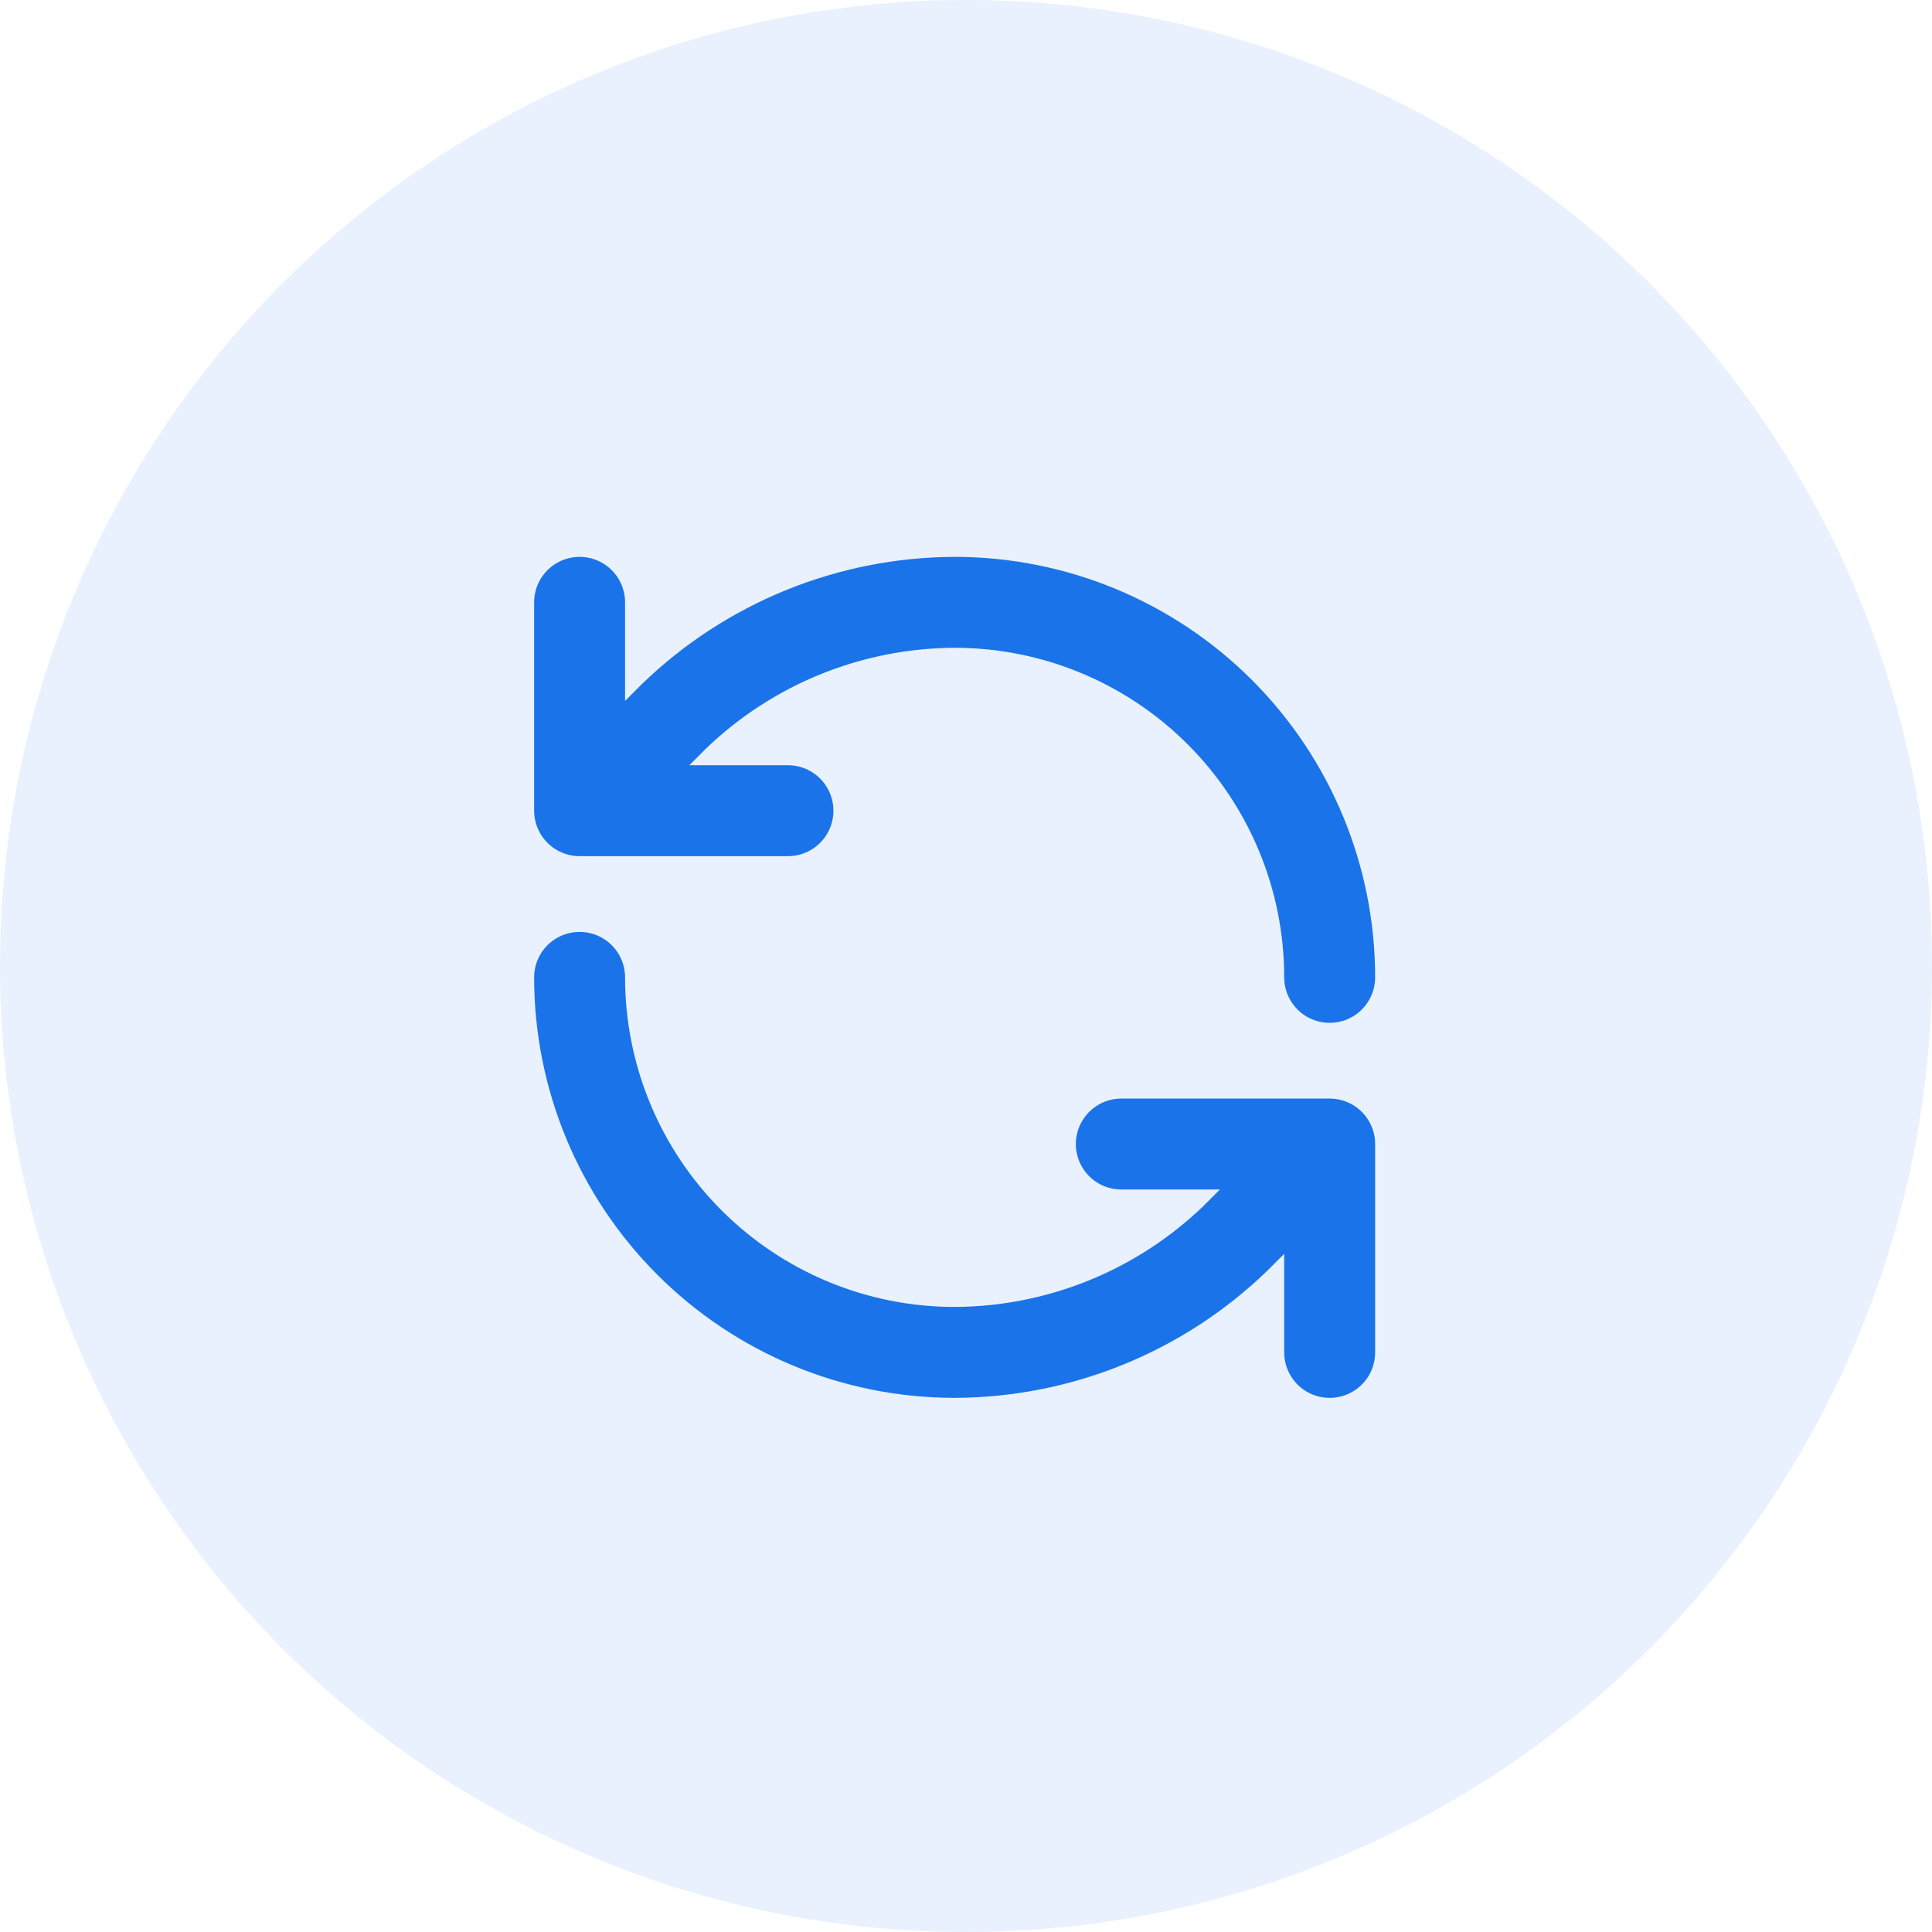
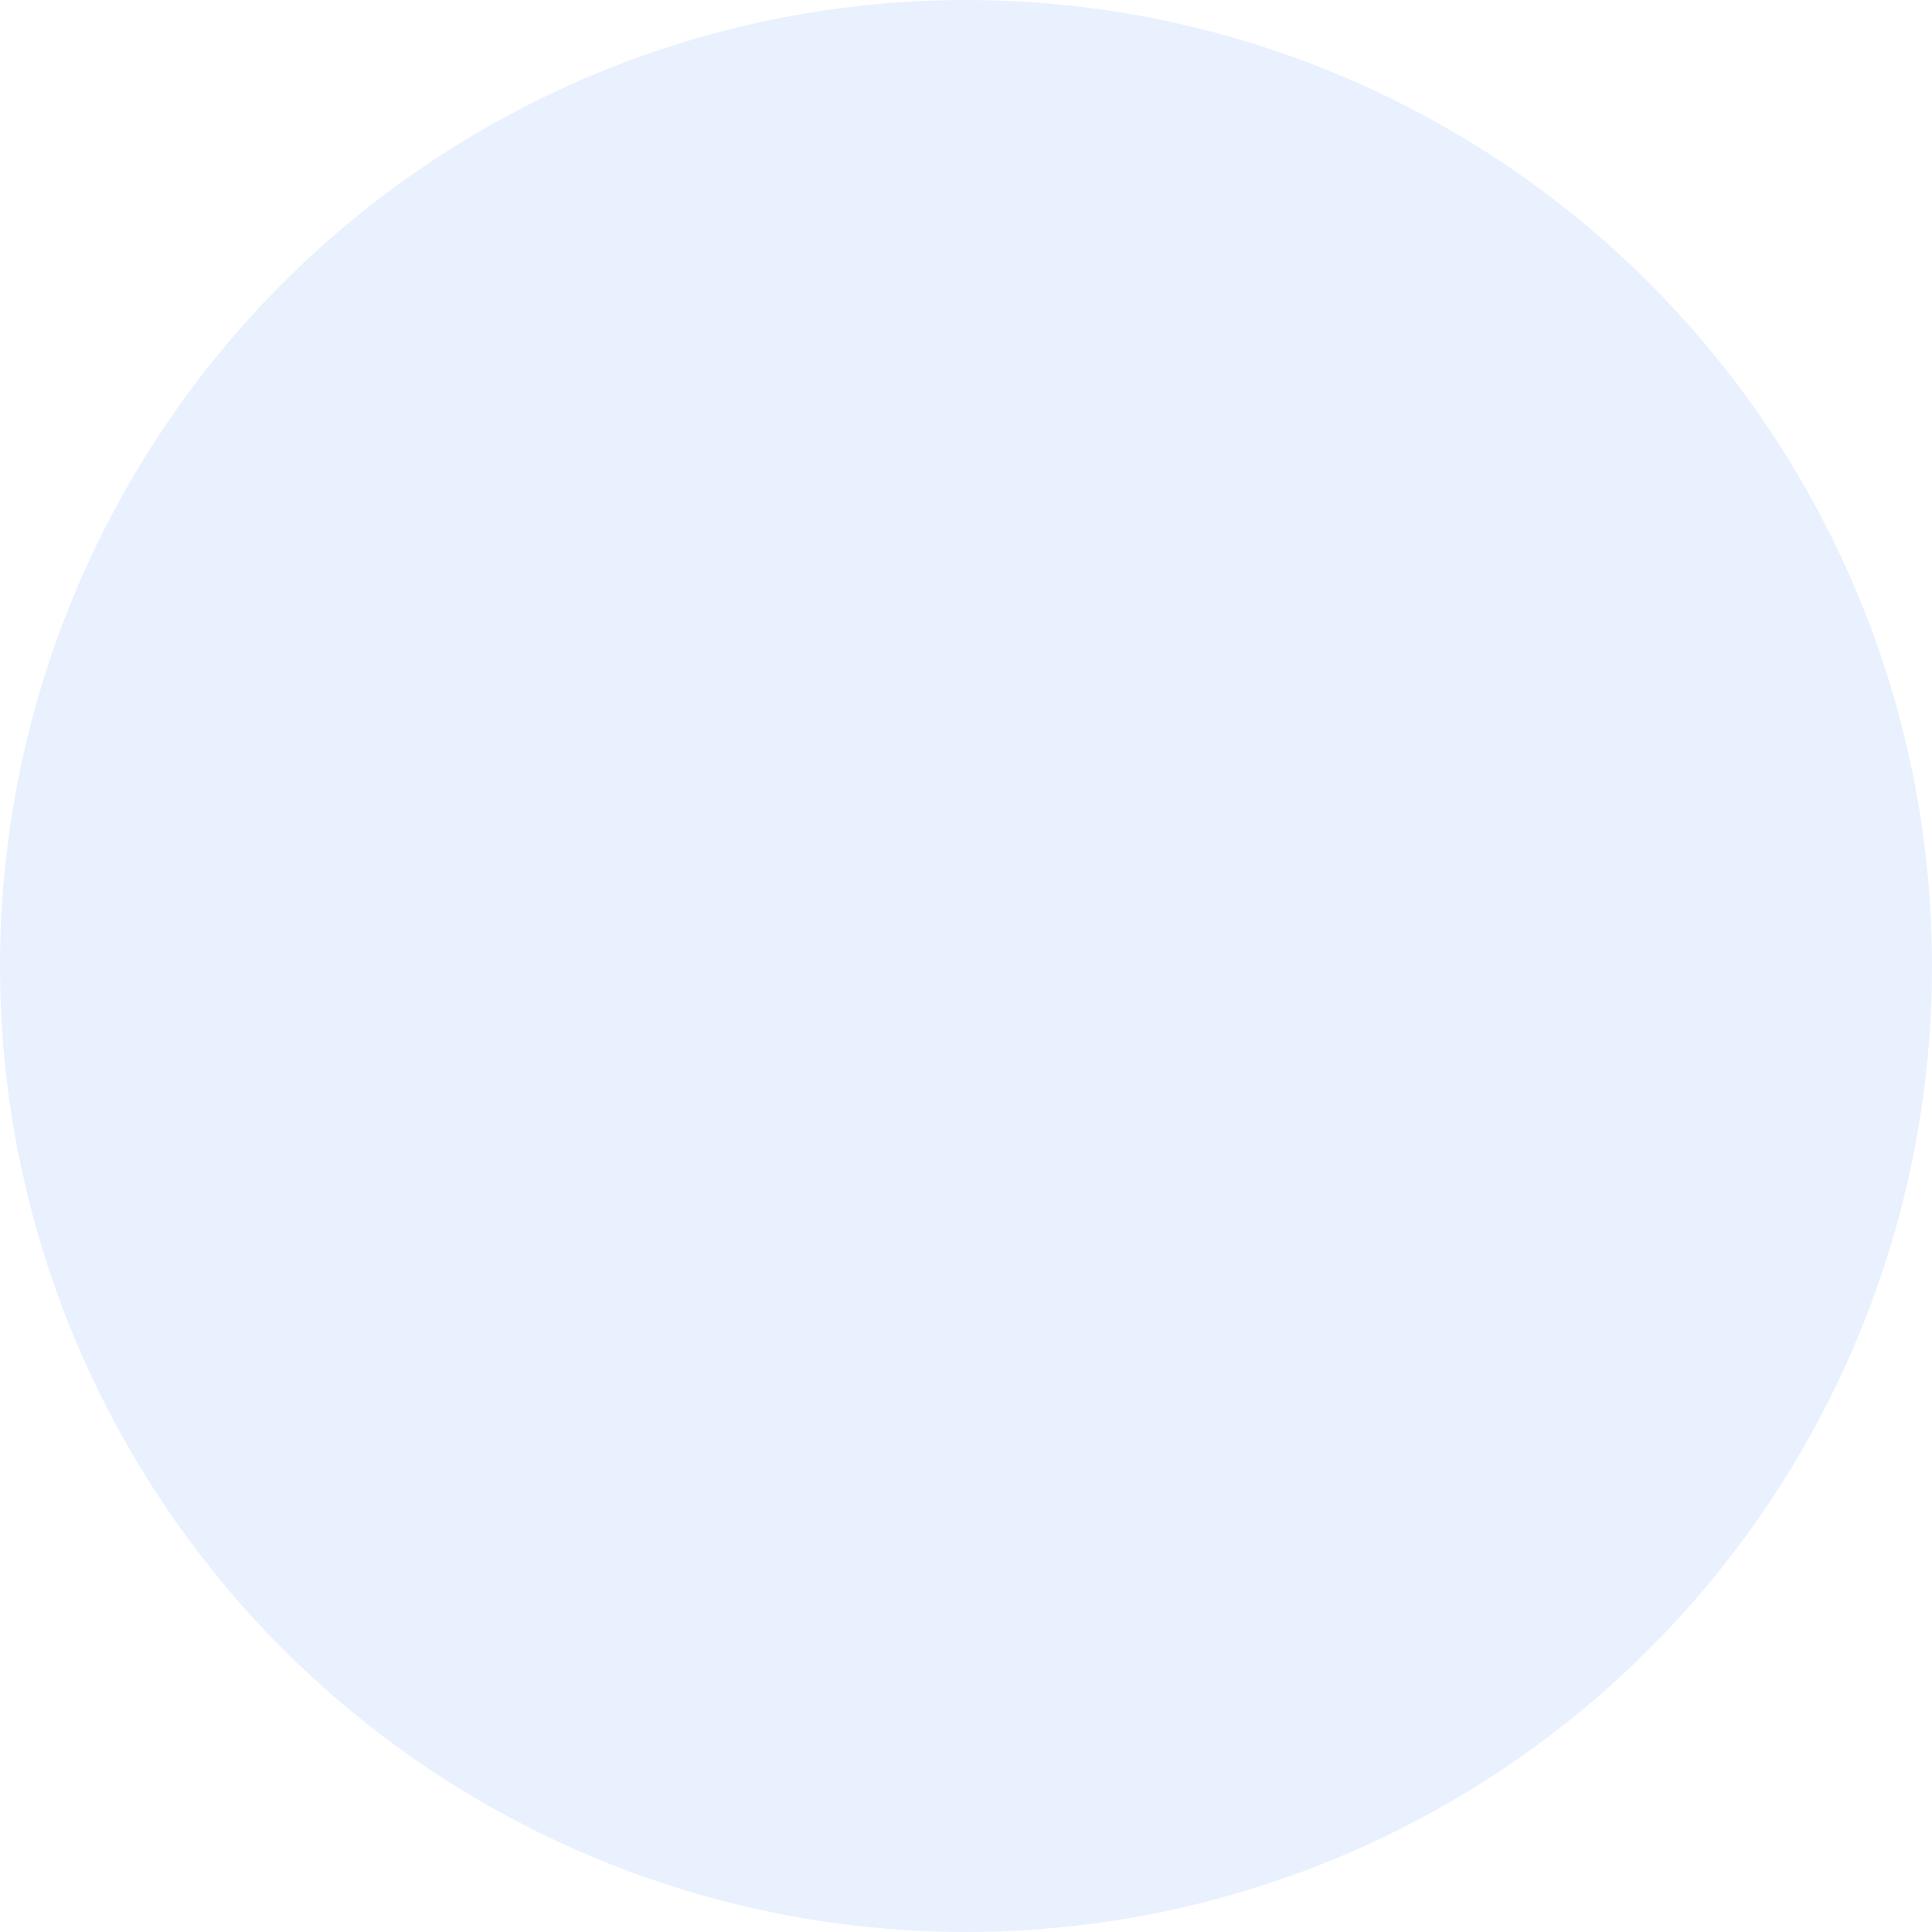
<svg xmlns="http://www.w3.org/2000/svg" width="85" height="85" viewBox="0 0 85 85" fill="none">
  <circle cx="42.5" cy="42.5" r="42.5" fill="#1A73E8" fill-opacity="0.1" />
-   <path d="M58.5 43C58.5 38.624 56.762 34.427 53.667 31.333C50.573 28.238 46.376 26.5 42 26.5C37.387 26.517 32.96 28.317 29.643 31.523L25.5 35.667M25.5 35.667V26.5M25.5 35.667H34.667M25.5 43C25.5 47.376 27.238 51.573 30.333 54.667C33.427 57.762 37.624 59.5 42 59.5C46.613 59.483 51.04 57.683 54.357 54.477L58.5 50.333M58.5 50.333H49.333M58.5 50.333V59.5" stroke="#1A73E8" stroke-width="4" stroke-linecap="round" stroke-linejoin="round" />
</svg>